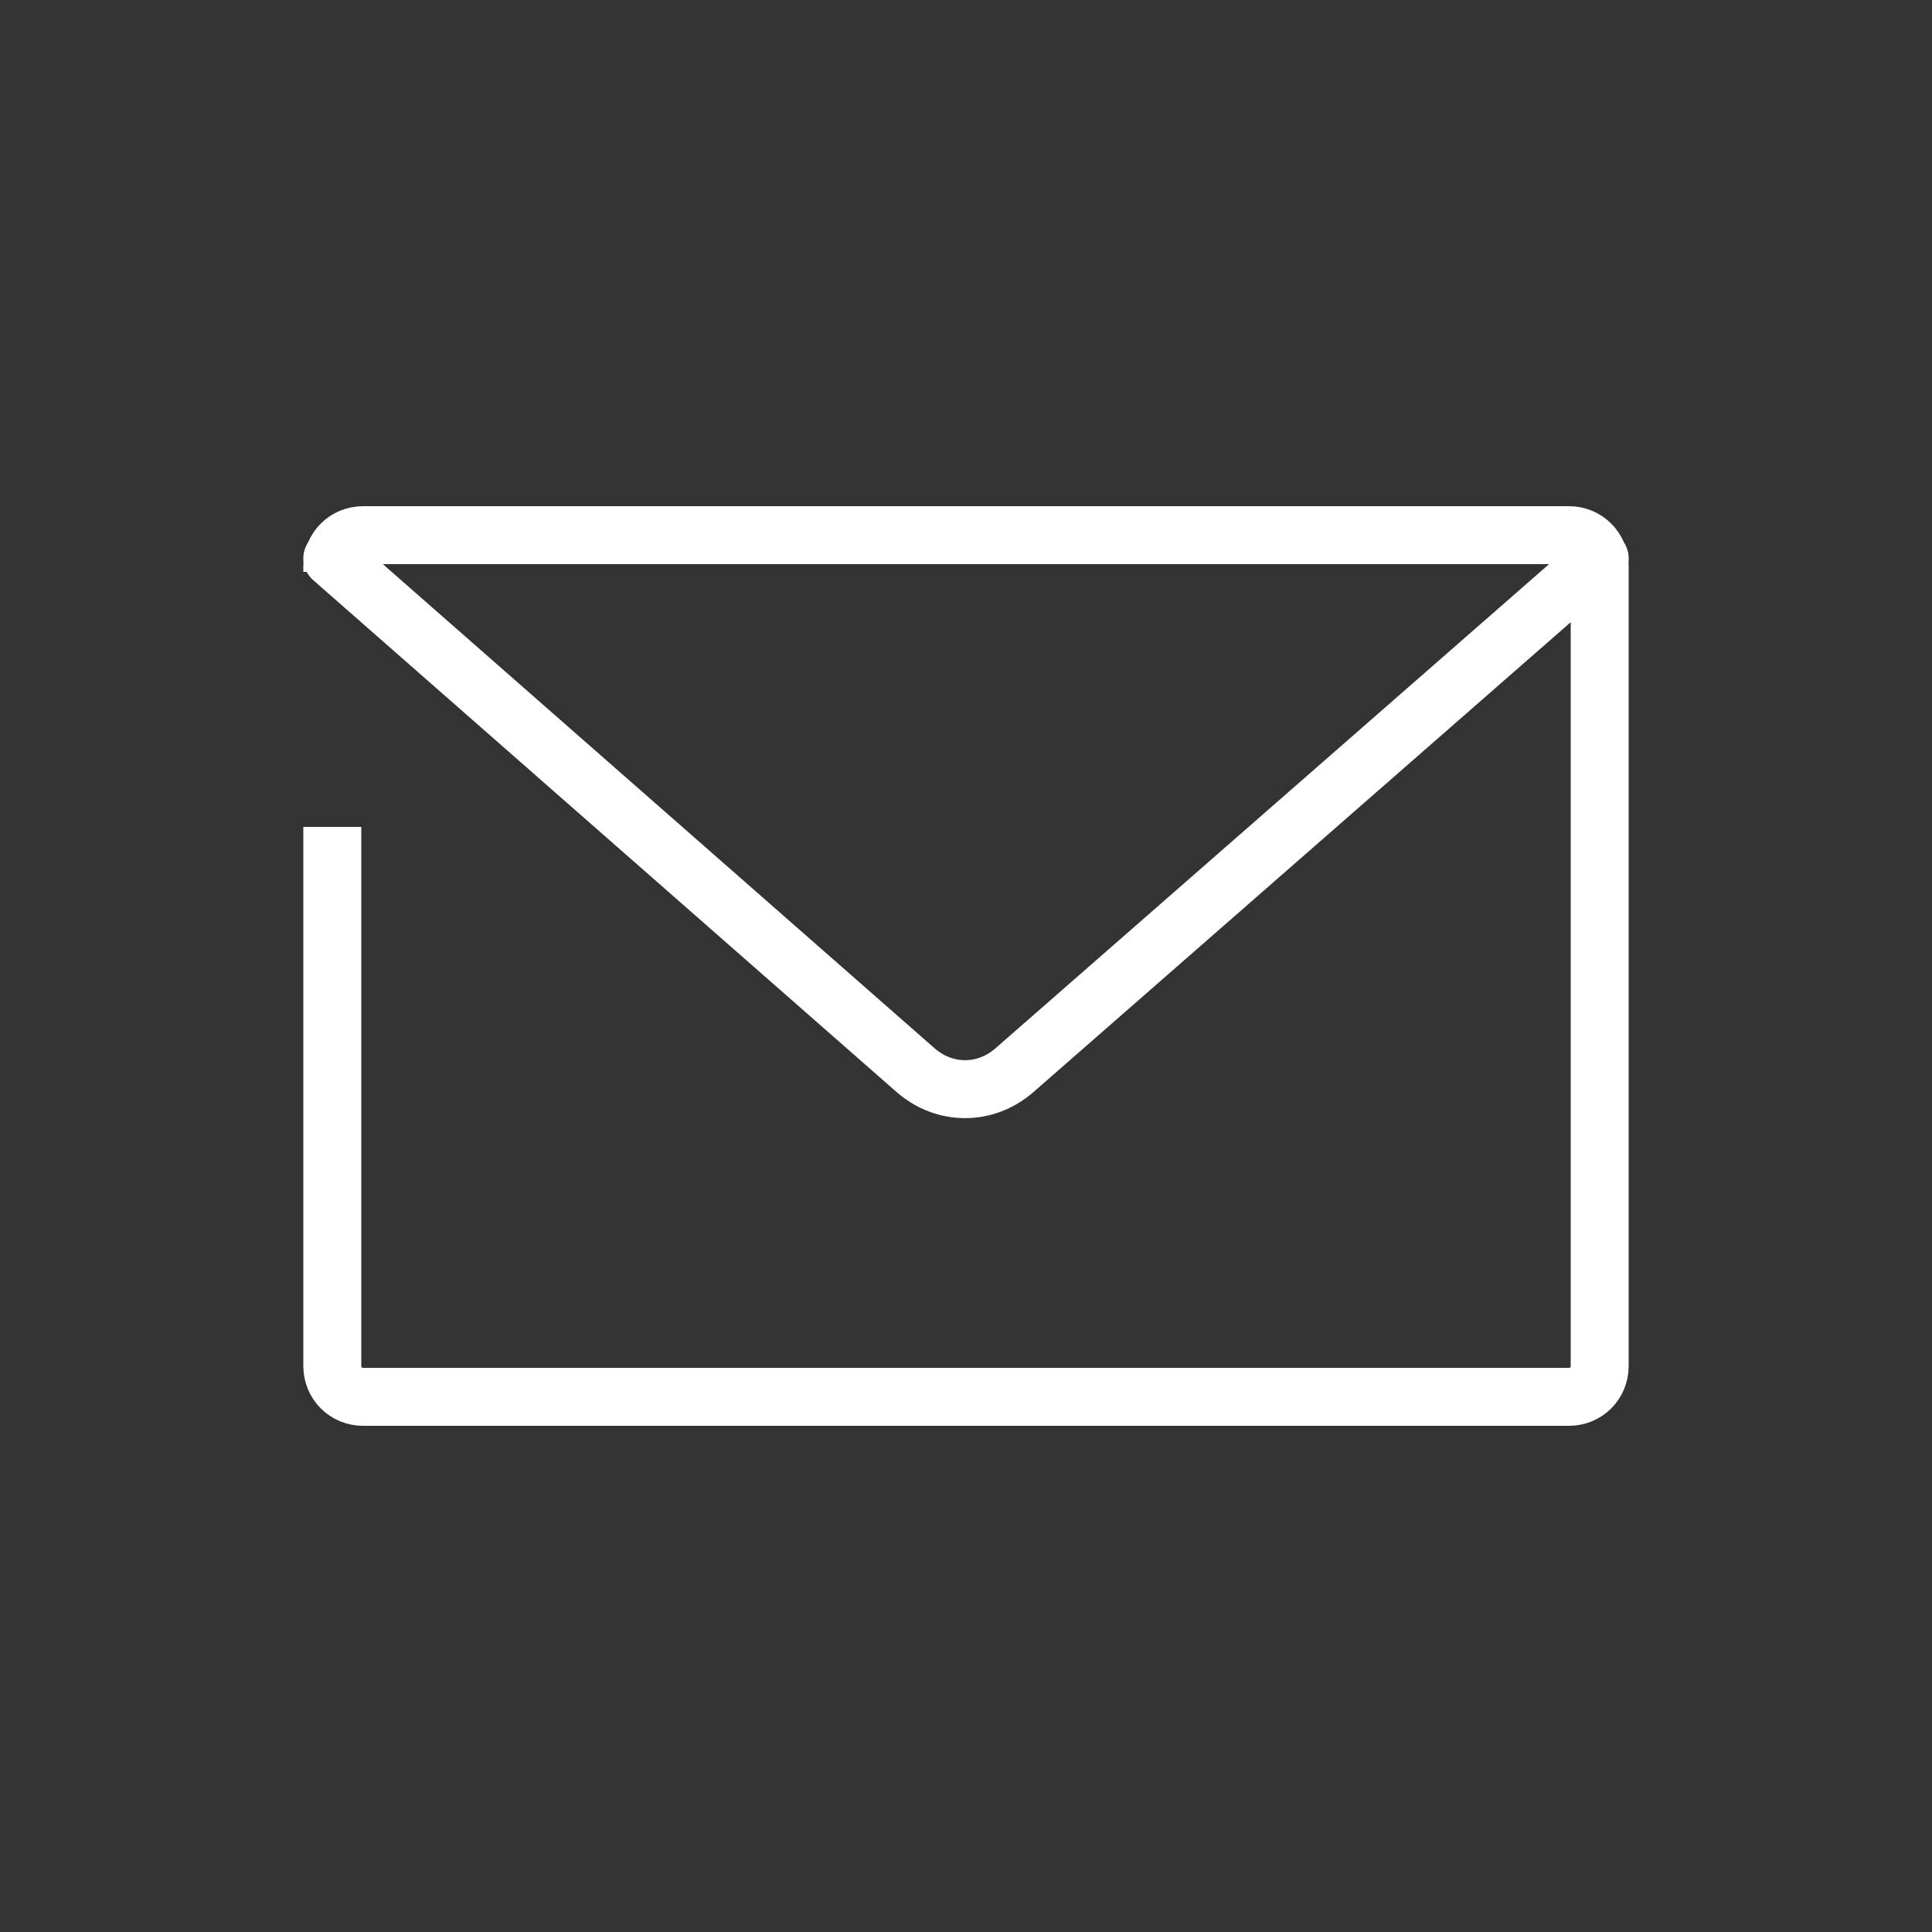
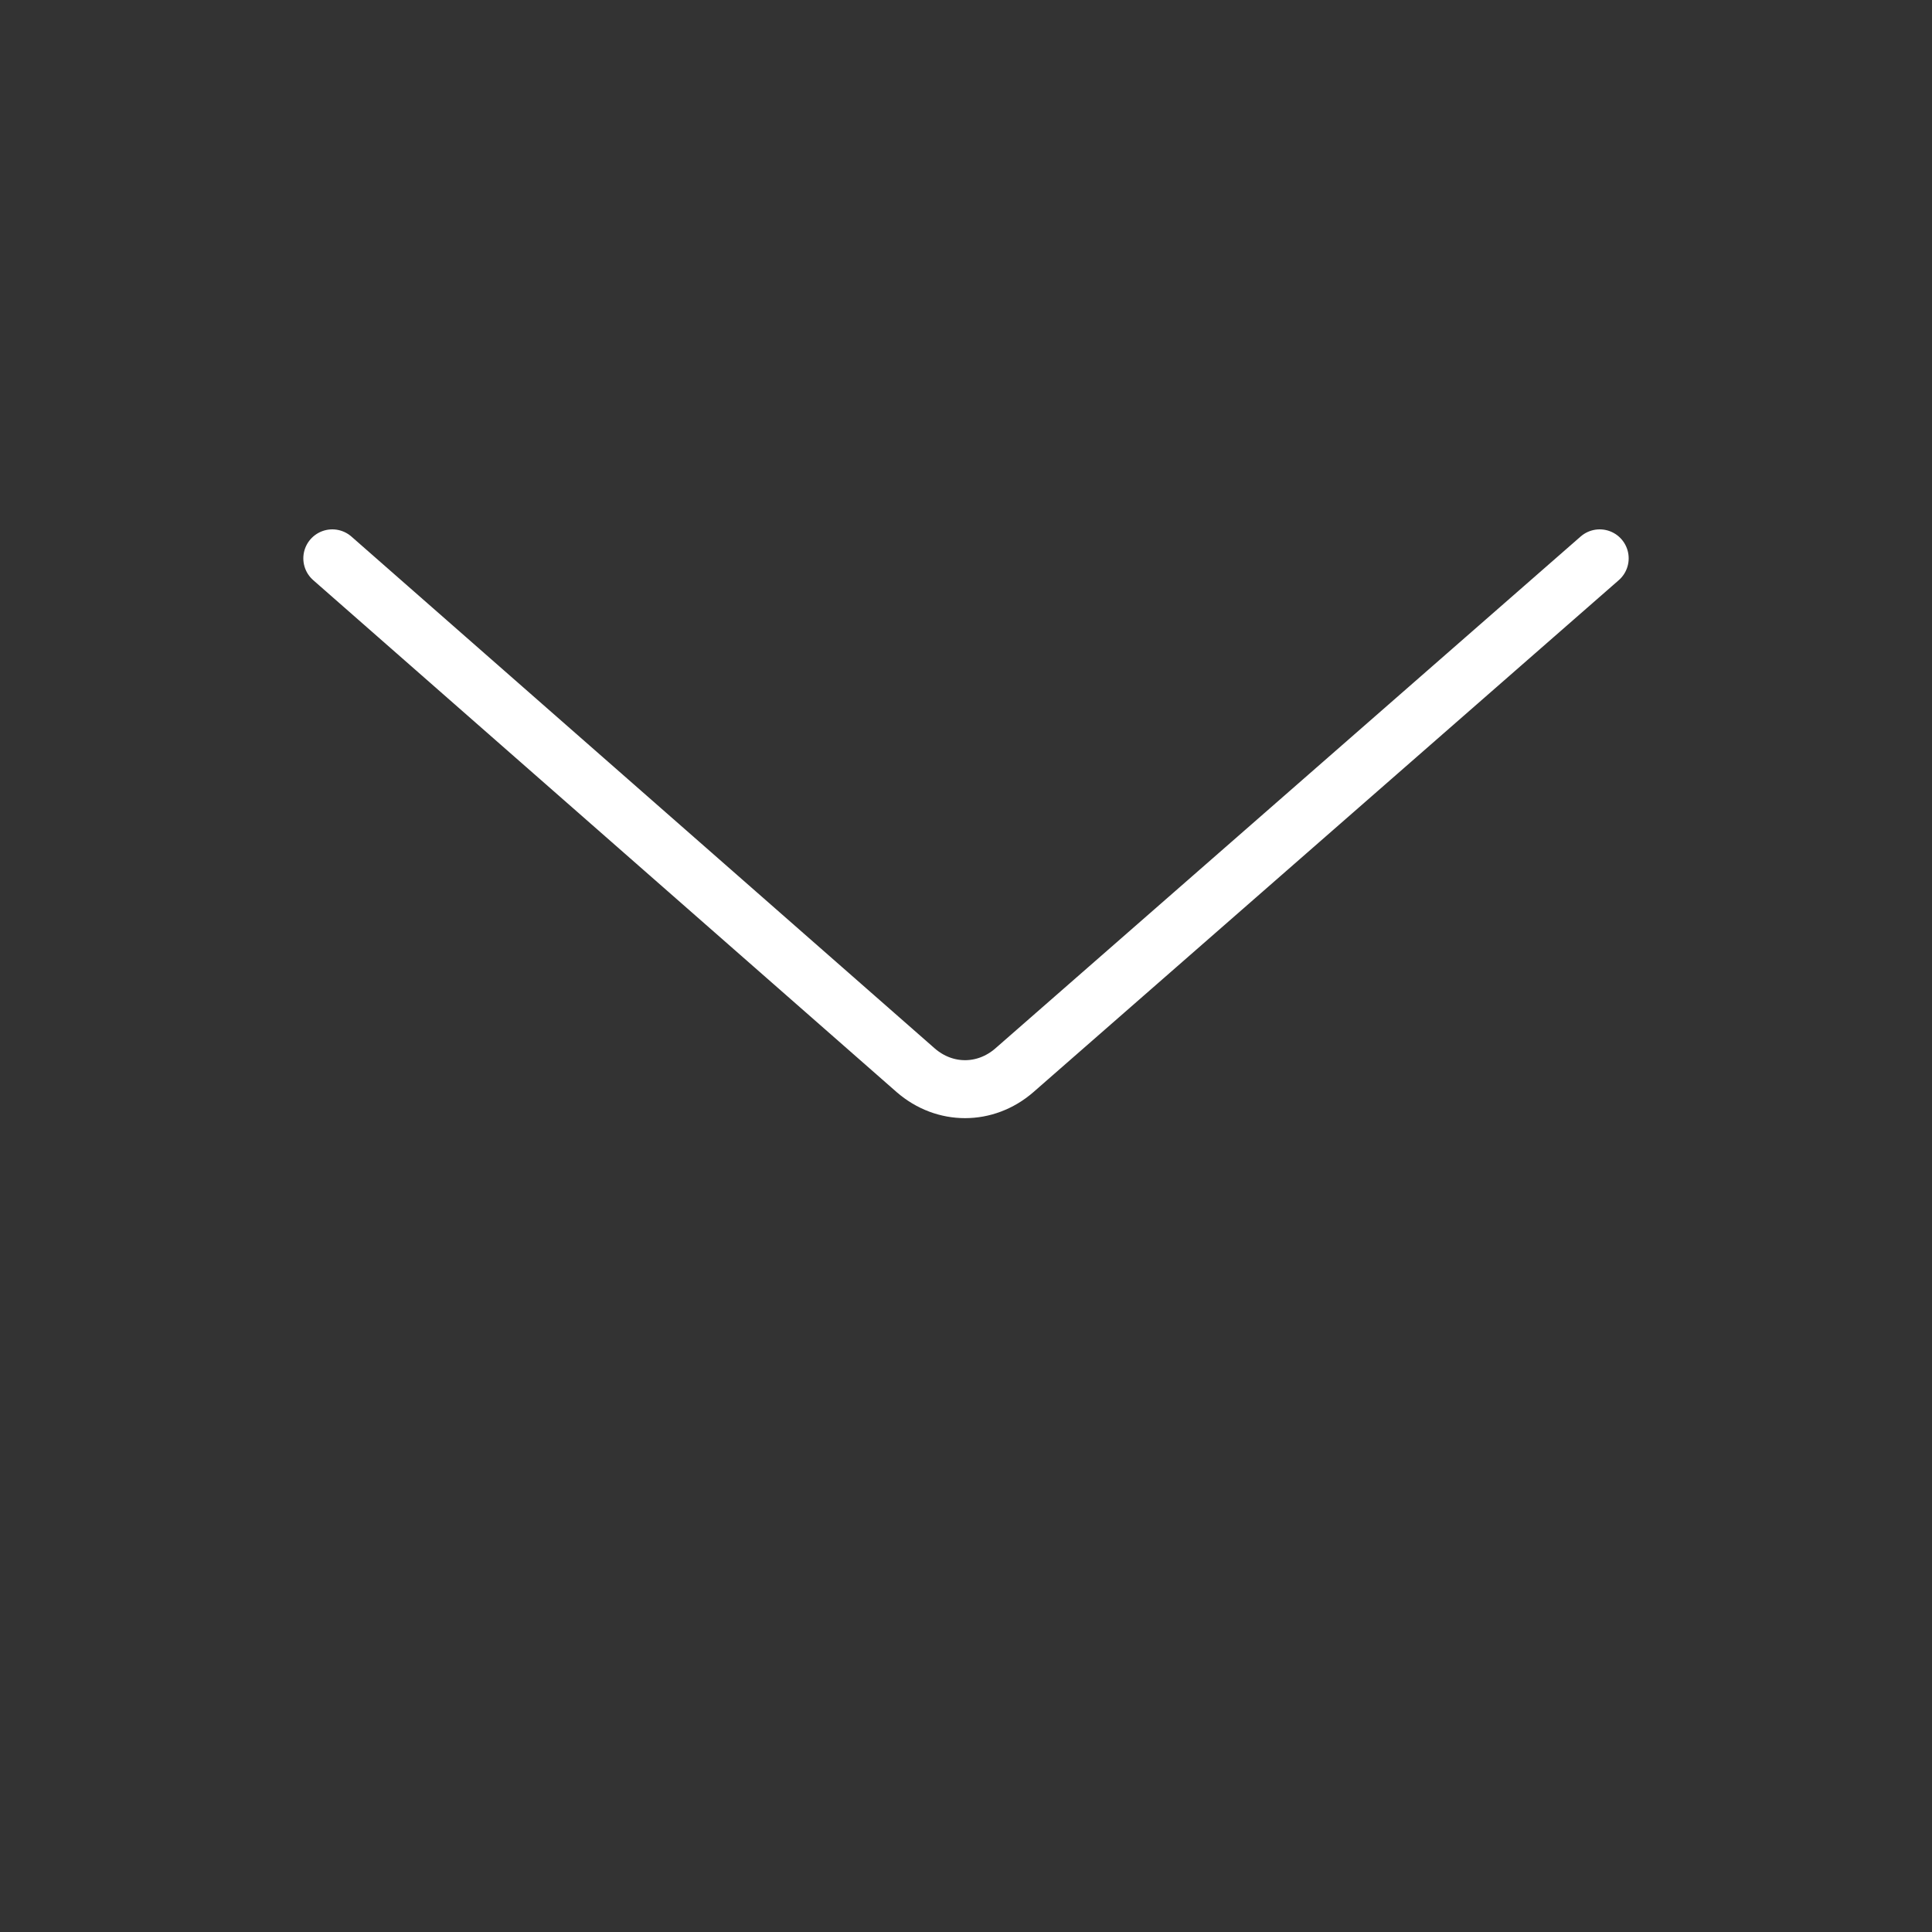
<svg xmlns="http://www.w3.org/2000/svg" version="1.0" x="0px" y="0px" width="100px" height="100px" viewBox="0 0 100 100" enable-background="new 0 0 100 100" xml:space="preserve">
  <rect x="0" y="0" width="100" height="100" fill="#333333" stroke="none" />
  <g id="Capa_2" display="none">
</g>
  <g id="Capa_1">
-     <path fill="none" stroke="white" stroke-width="3" stroke-miterlimit="10" d="M17.2,29.6v-0.3c0-0.9,0.7-1.6,1.6-1.6h6.8h55.6   c0.9,0,1.6,0.7,1.6,1.6v35.8v5.6c0,0.9-0.7,1.6-1.6,1.6H18.8c-0.9,0-1.6-0.7-1.6-1.6V42.8" />
    <path fill="none" stroke="white" stroke-width="3" stroke-linecap="round" stroke-miterlimit="10" d="M82.8,28.9L52.5,55.4   c-1.5,1.3-3.6,1.3-5.1,0L17.2,28.9" />
  </g>
</svg>